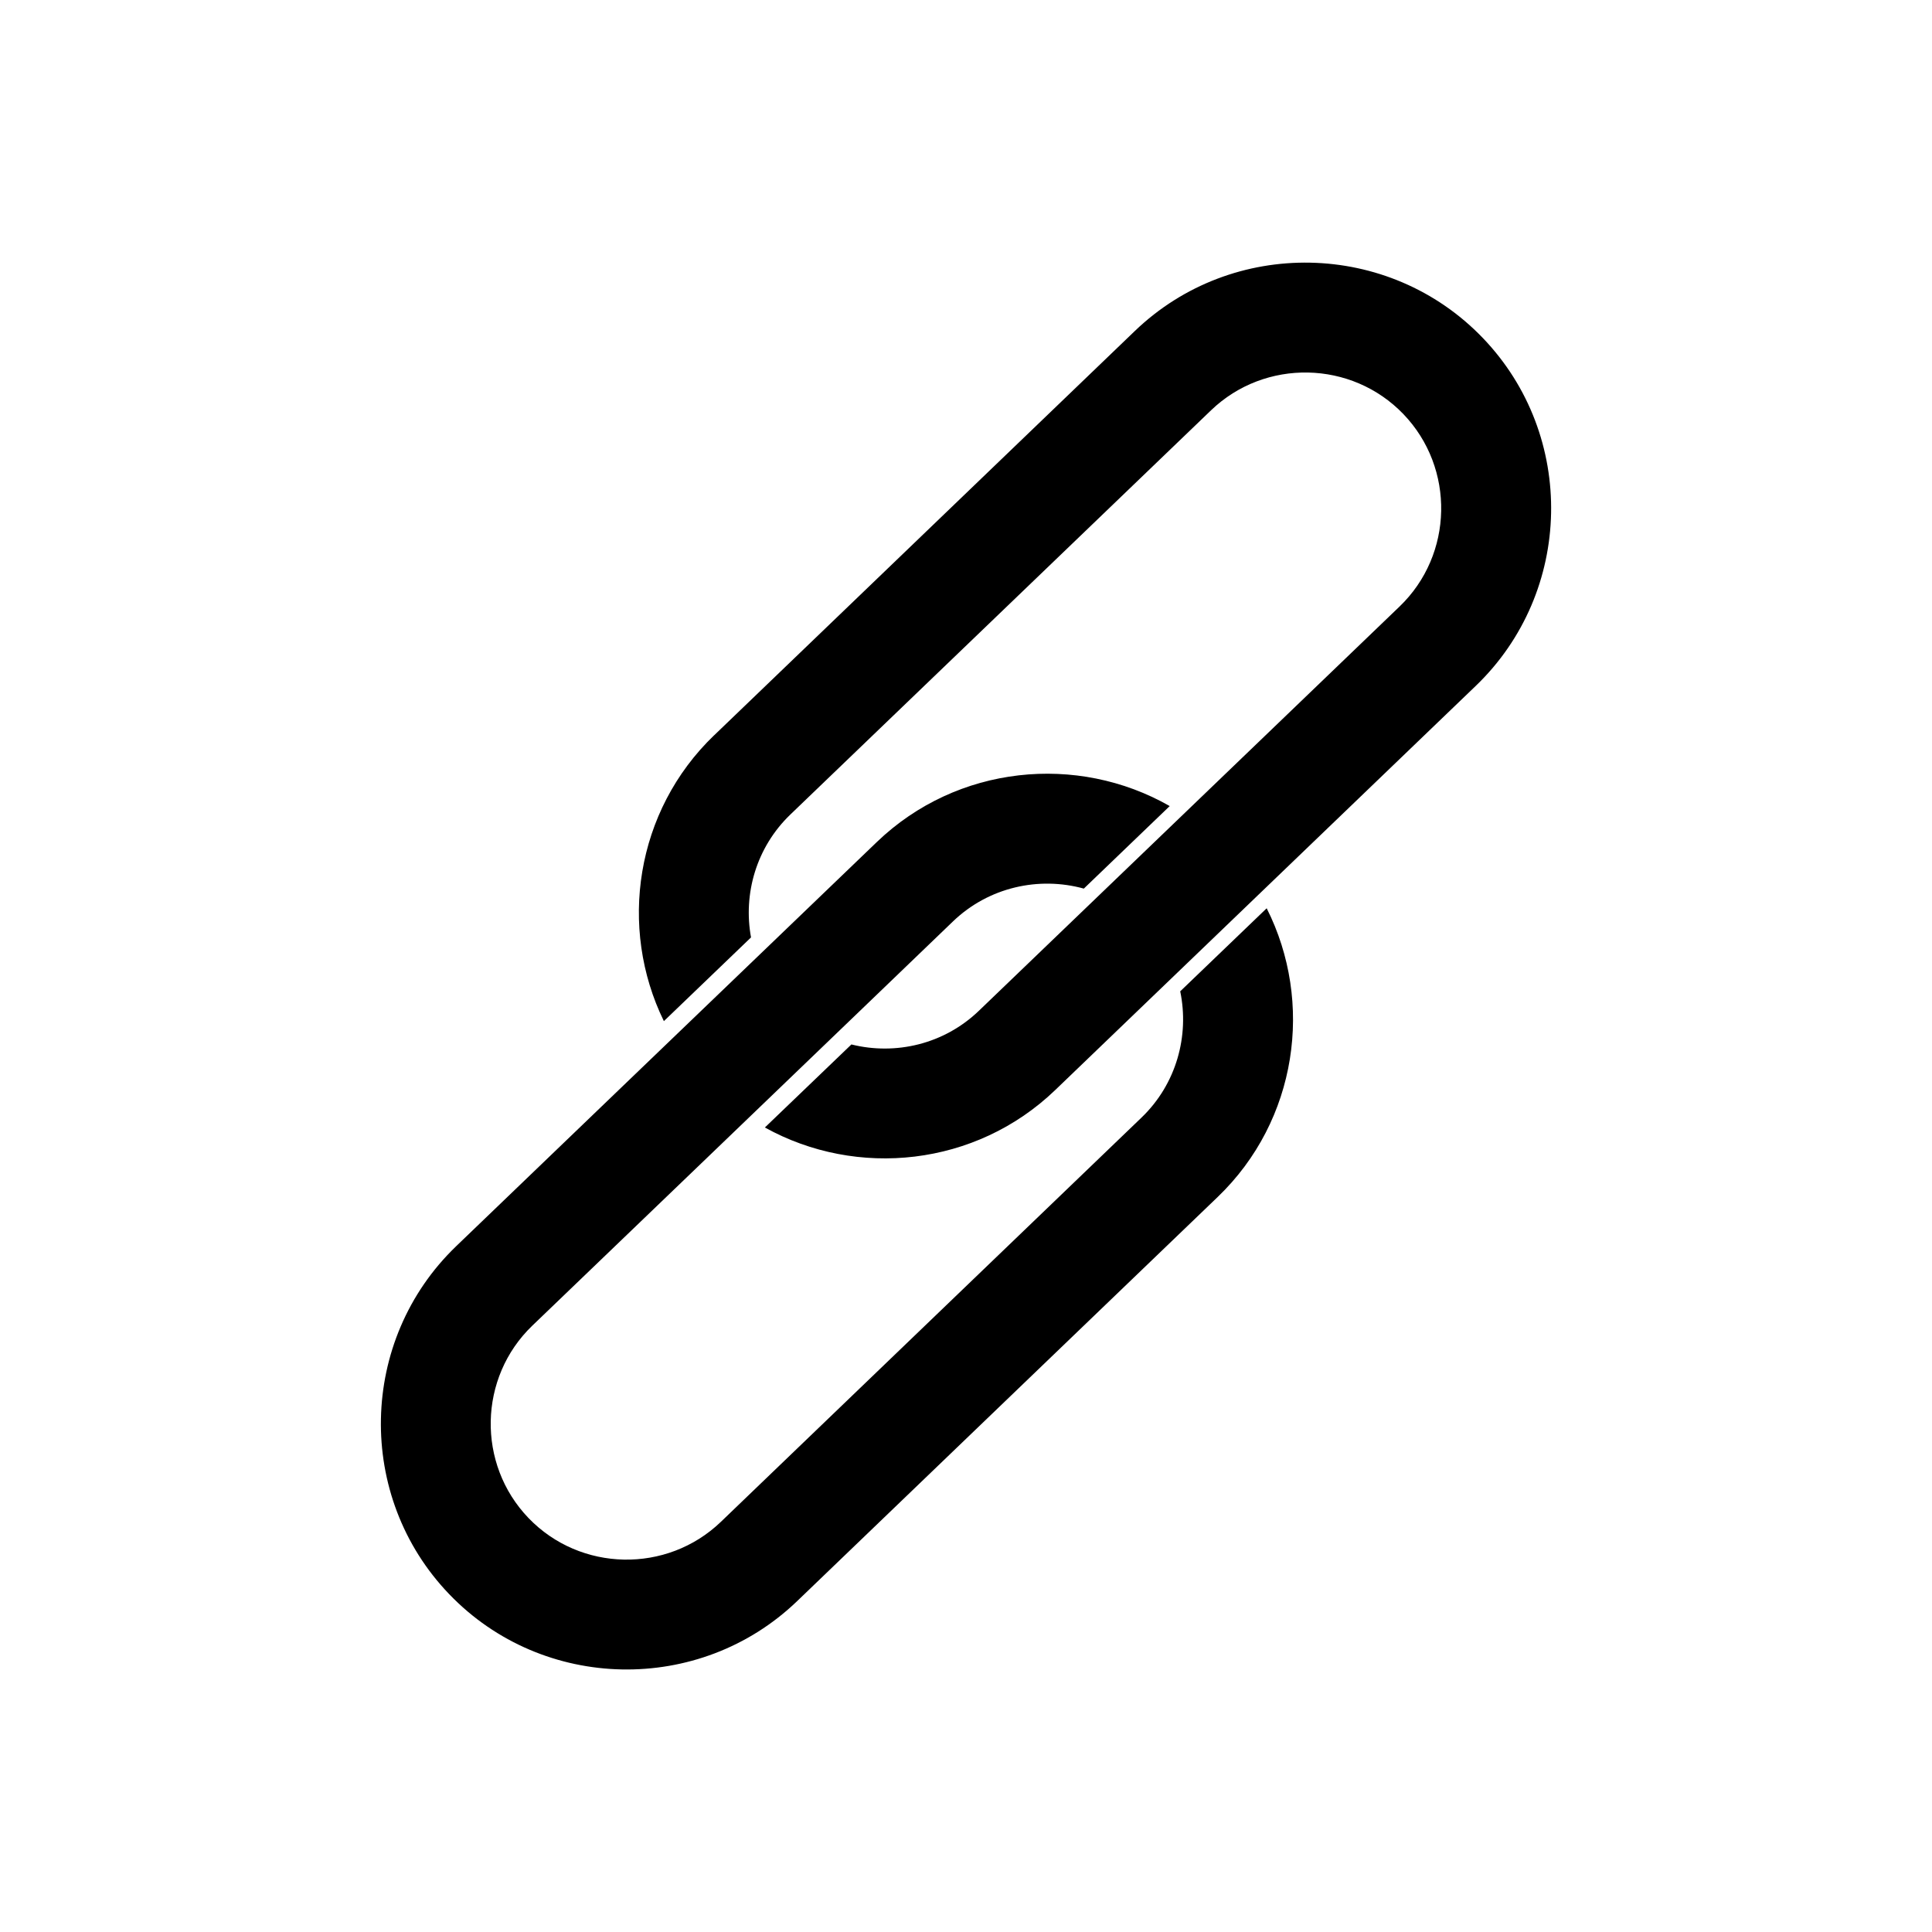
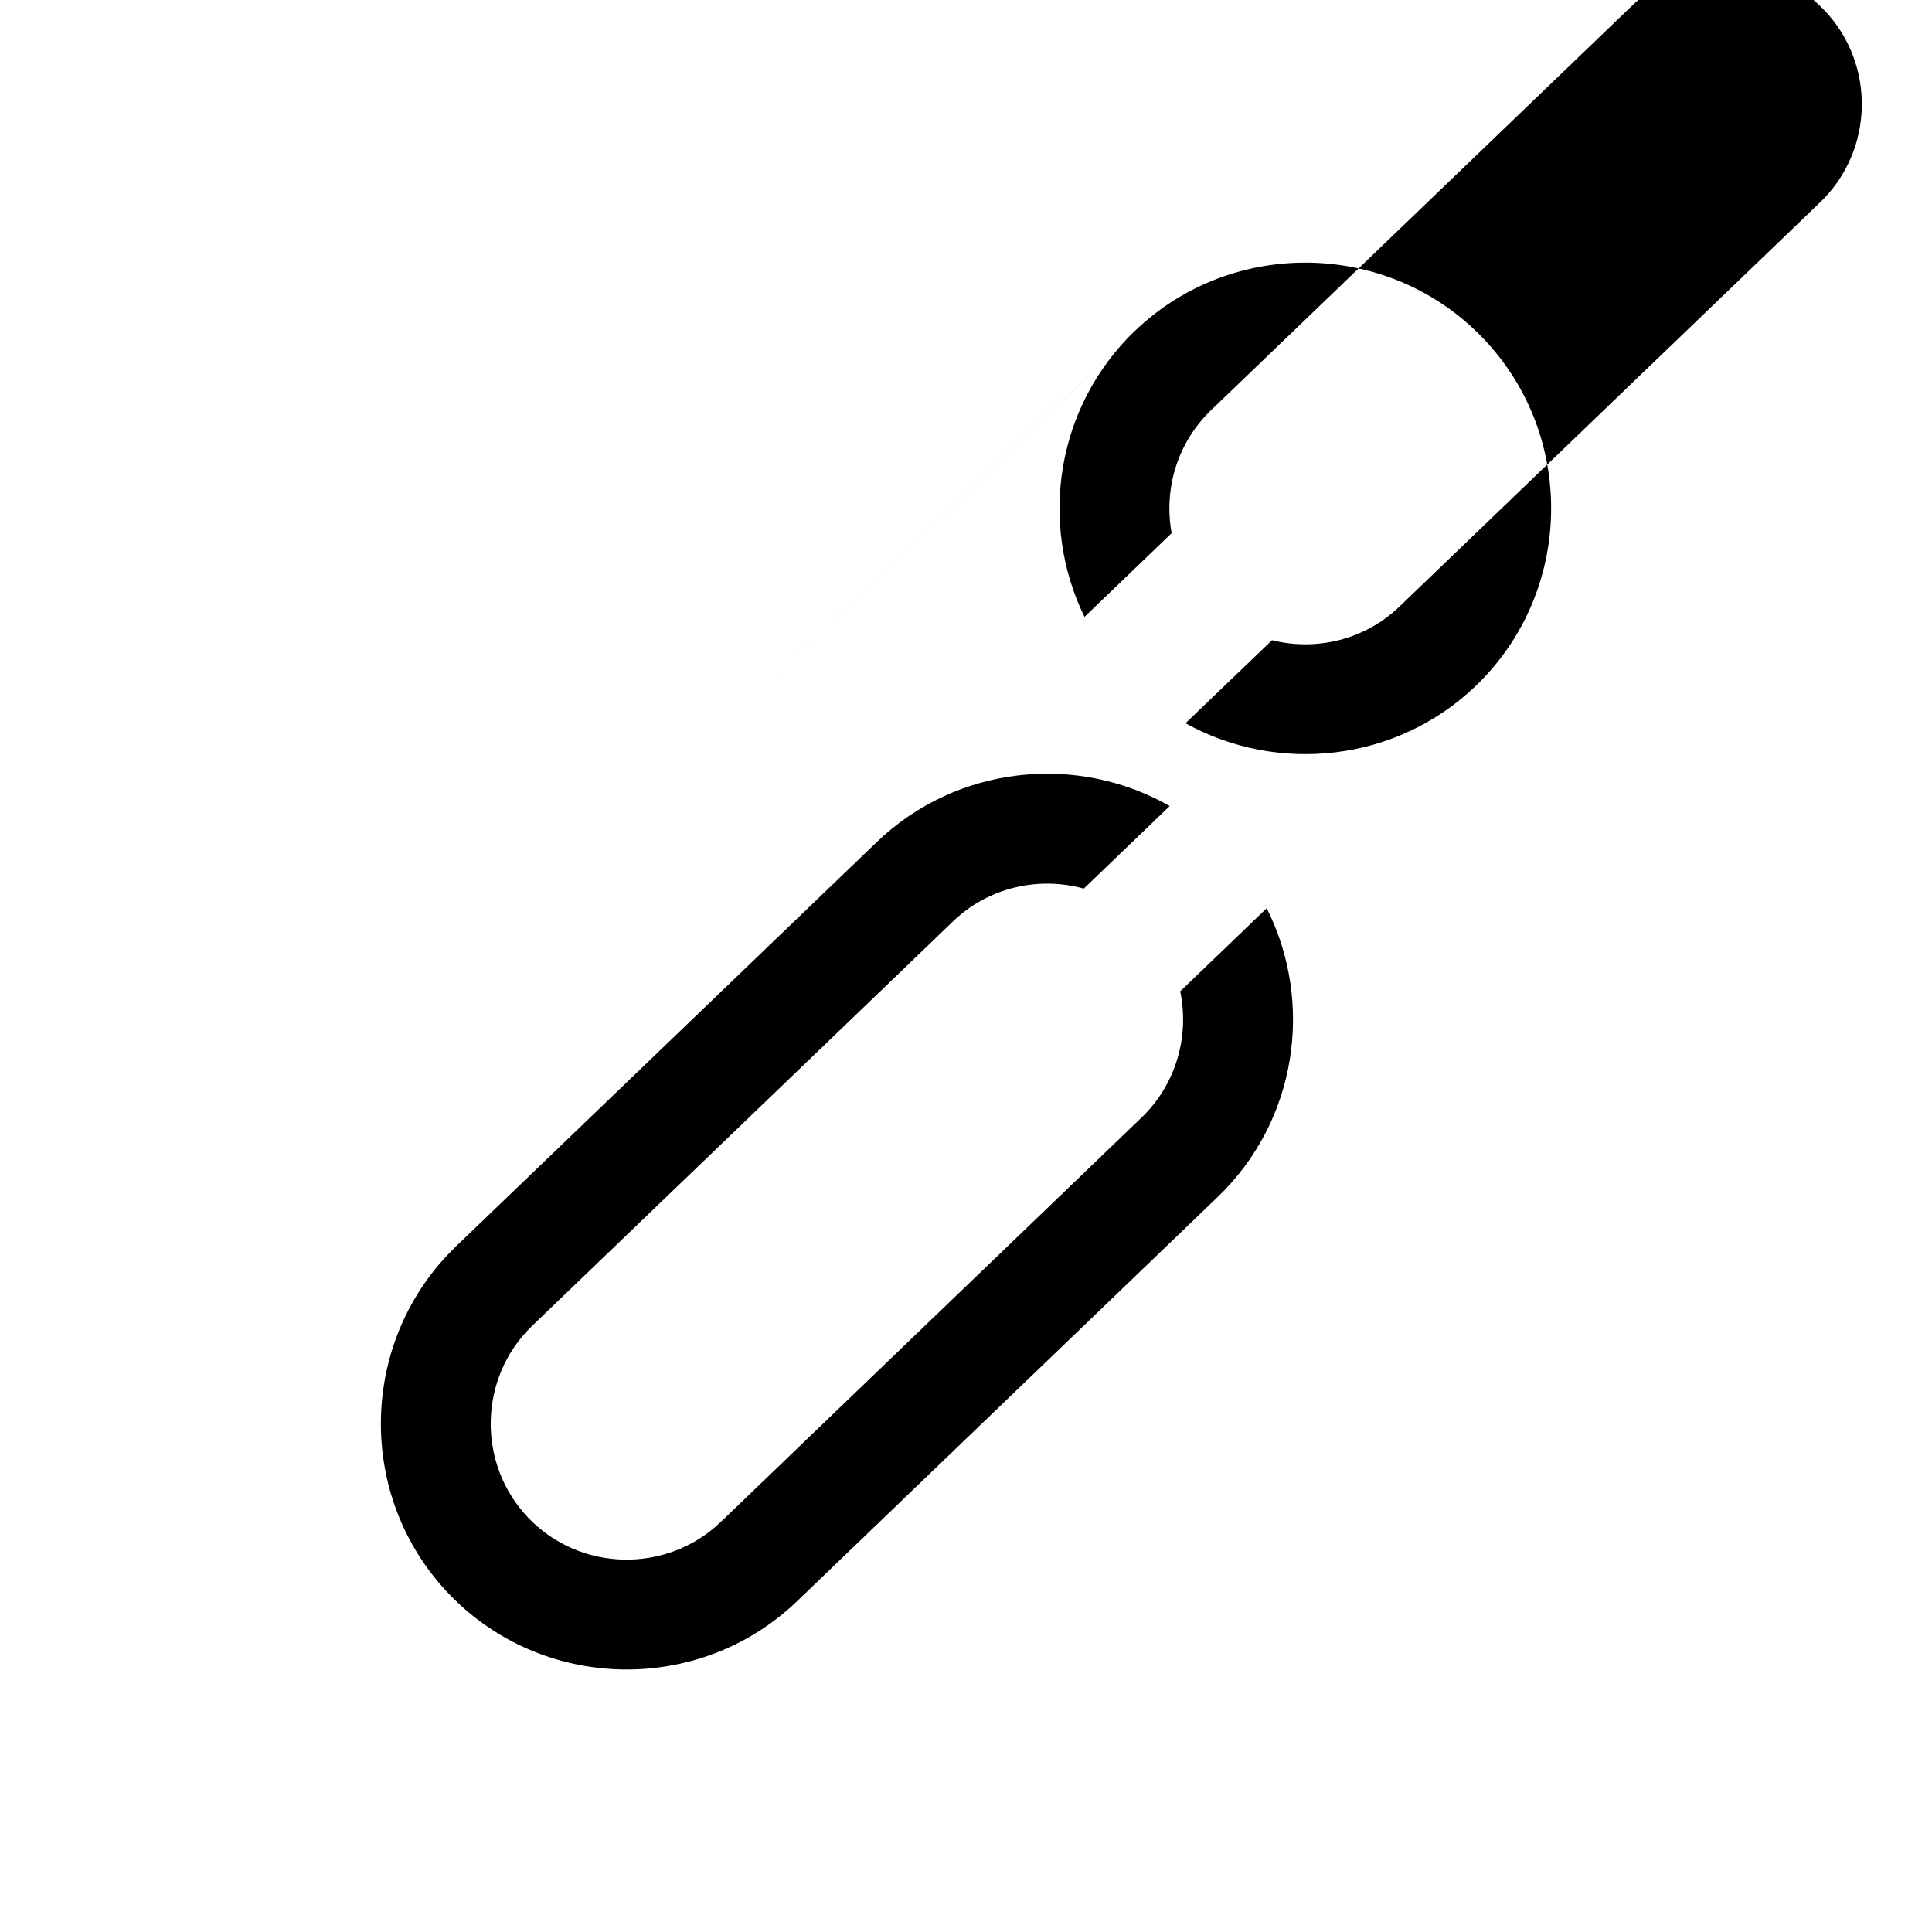
<svg xmlns="http://www.w3.org/2000/svg" fill="#000000" width="800px" height="800px" version="1.1" viewBox="144 144 512 512">
-   <path d="m333.28 338.84 111.47-107.13c25.859-24.848 67.352-24.031 92.199 1.844 24.863 25.859 24.031 67.336-1.844 92.199l-111.47 107.13c-21.086 20.254-52.555 23.441-76.934 9.914l22.93-22.008c11.668 2.918 24.547-0.031 33.797-8.934l111.48-107.13c14.297-13.738 14.75-36.668 1.012-50.98-13.738-14.297-36.684-14.75-50.98-1.012l-111.48 107.12c-9.039 8.691-12.547 21.039-10.43 32.57l-23.094 22.188c-12.121-24.773-7.574-55.695 13.332-75.77zm-68.406 135.43 45.977-44.18 42.699-41.02 22.809-21.914c21.281-20.449 53.156-23.52 77.629-9.539l-22.762 21.871c-11.895-3.281-25.18-0.422-34.672 8.691l-22.383 21.523-42.699 41.035-46.402 44.574c-14.297 13.738-14.75 36.684-1.012 50.98 13.738 14.297 36.684 14.75 50.98 1.012l111.47-107.13c9.266-8.902 12.711-21.676 10.262-33.465l22.914-22.008c12.559 24.895 8.133 56.227-12.969 76.496l-111.47 107.12c-25.859 24.848-67.352 24.031-92.199-1.844-24.848-25.859-24.016-67.352 1.828-92.199z" fill-rule="evenodd" />
+   <path d="m333.28 338.84 111.47-107.13c25.859-24.848 67.352-24.031 92.199 1.844 24.863 25.859 24.031 67.336-1.844 92.199c-21.086 20.254-52.555 23.441-76.934 9.914l22.93-22.008c11.668 2.918 24.547-0.031 33.797-8.934l111.48-107.13c14.297-13.738 14.75-36.668 1.012-50.98-13.738-14.297-36.684-14.75-50.98-1.012l-111.48 107.12c-9.039 8.691-12.547 21.039-10.43 32.57l-23.094 22.188c-12.121-24.773-7.574-55.695 13.332-75.77zm-68.406 135.43 45.977-44.18 42.699-41.02 22.809-21.914c21.281-20.449 53.156-23.52 77.629-9.539l-22.762 21.871c-11.895-3.281-25.18-0.422-34.672 8.691l-22.383 21.523-42.699 41.035-46.402 44.574c-14.297 13.738-14.75 36.684-1.012 50.98 13.738 14.297 36.684 14.75 50.98 1.012l111.47-107.13c9.266-8.902 12.711-21.676 10.262-33.465l22.914-22.008c12.559 24.895 8.133 56.227-12.969 76.496l-111.47 107.12c-25.859 24.848-67.352 24.031-92.199-1.844-24.848-25.859-24.016-67.352 1.828-92.199z" fill-rule="evenodd" />
</svg>